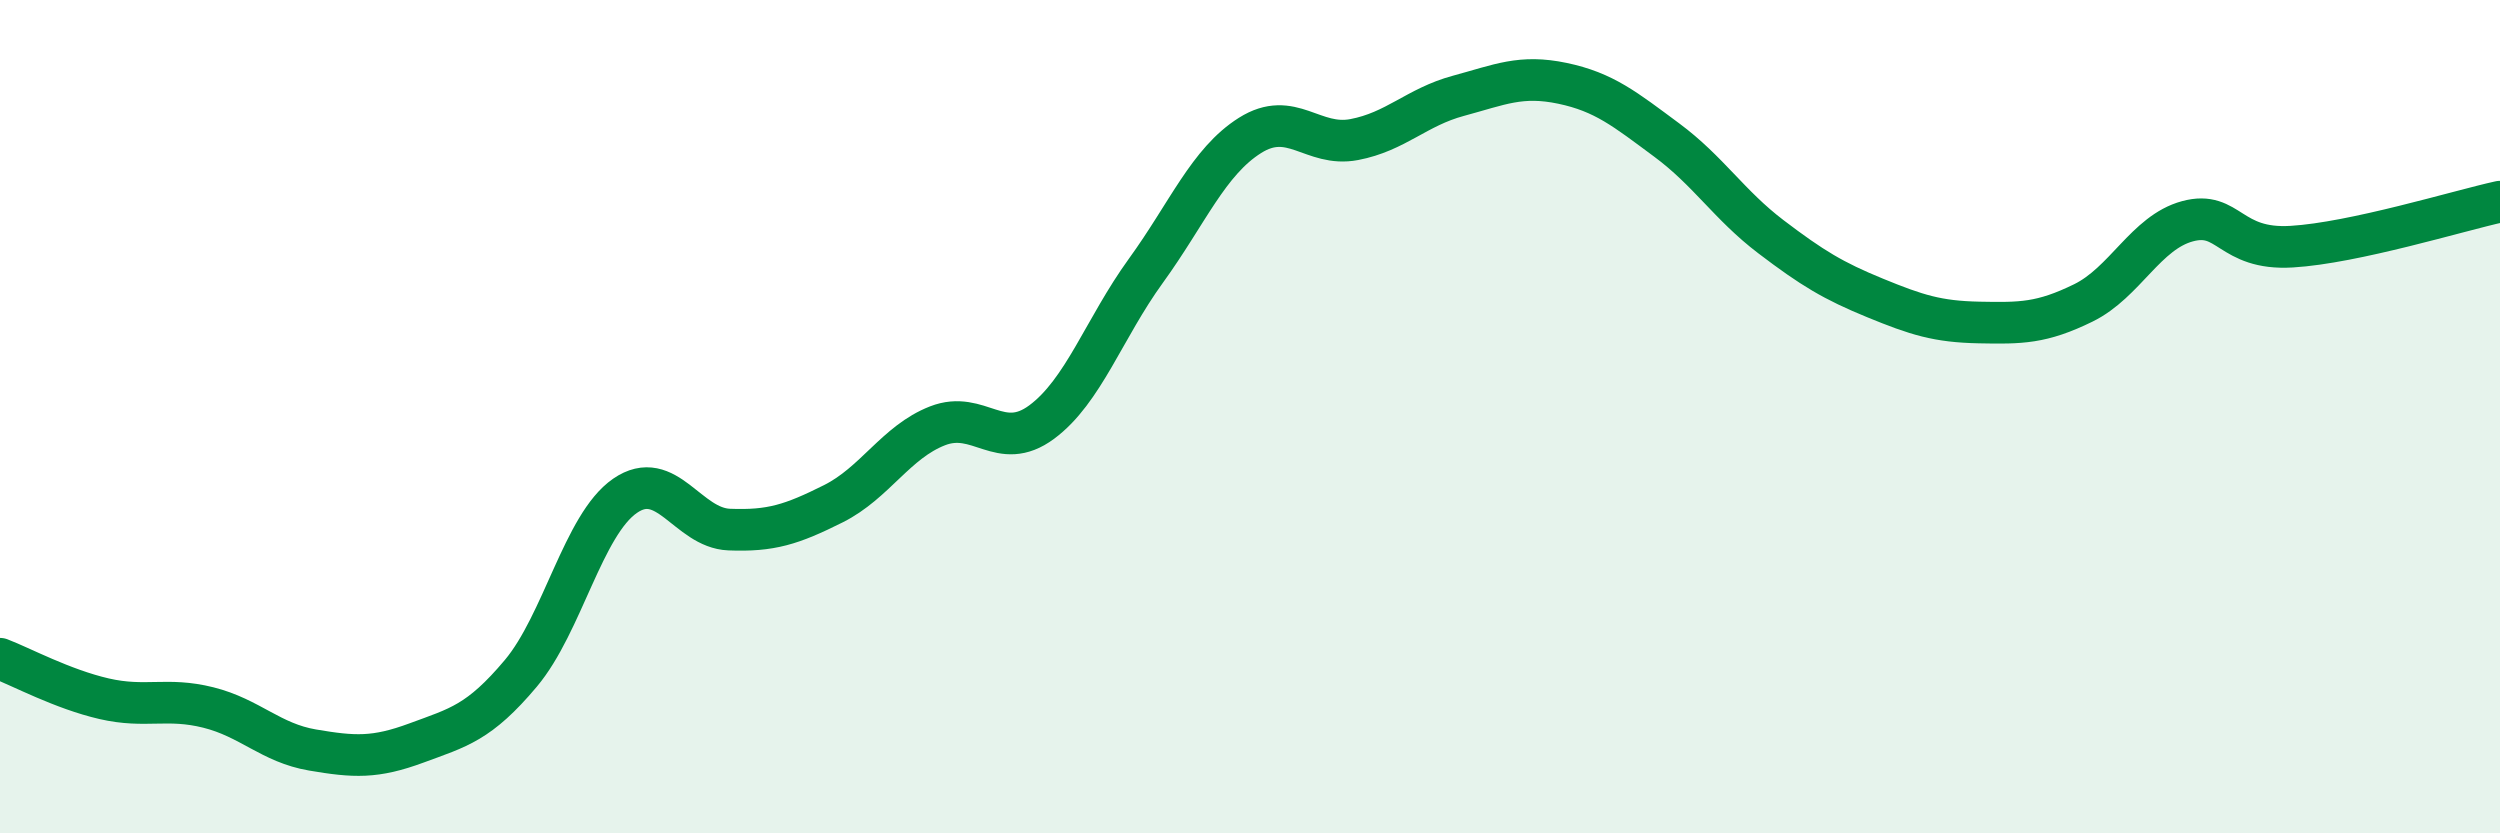
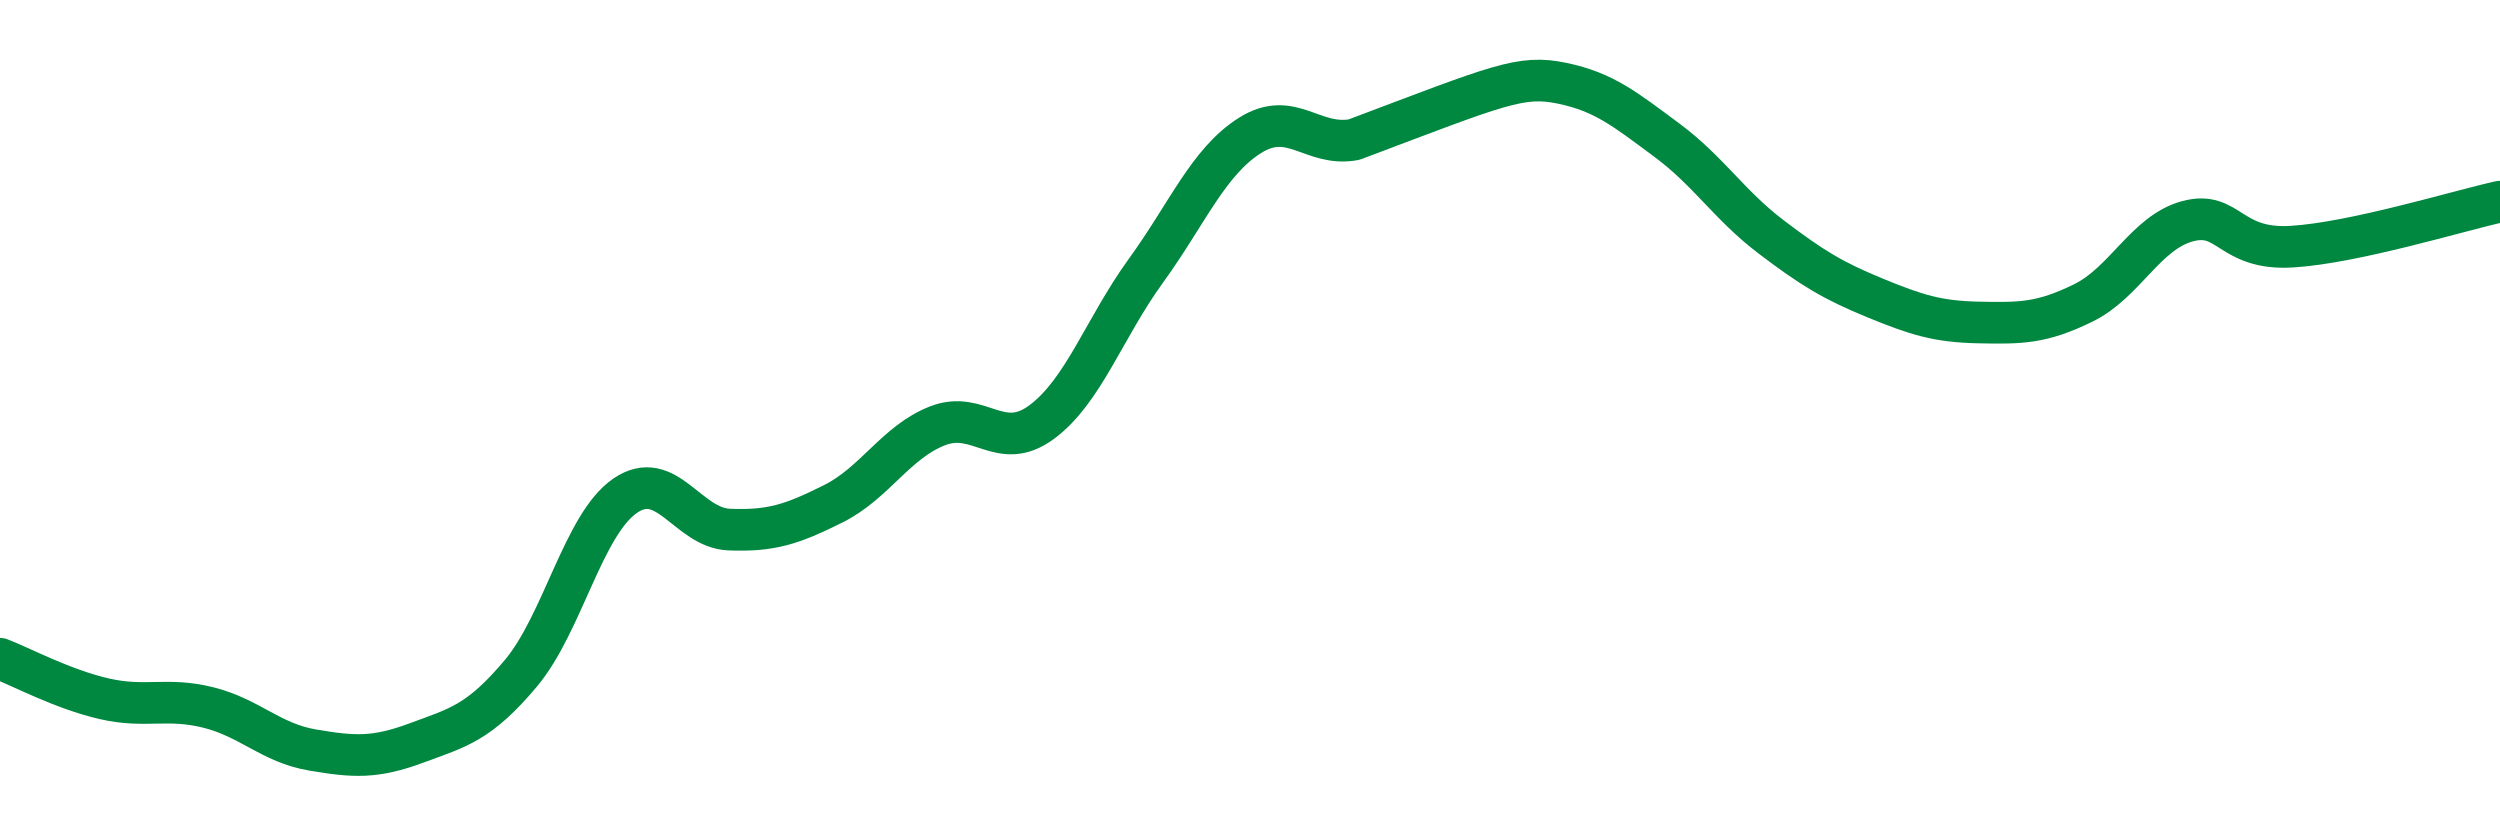
<svg xmlns="http://www.w3.org/2000/svg" width="60" height="20" viewBox="0 0 60 20">
-   <path d="M 0,15.81 C 0.5,16 1.5,16.54 2.5,16.77 C 3.5,17 4,16.73 5,16.98 C 6,17.23 6.5,17.83 7.5,18 C 8.5,18.17 9,18.2 10,17.83 C 11,17.46 11.5,17.35 12.5,16.16 C 13.5,14.97 14,12.59 15,11.9 C 16,11.21 16.5,12.67 17.5,12.71 C 18.5,12.75 19,12.59 20,12.09 C 21,11.59 21.5,10.61 22.5,10.22 C 23.5,9.83 24,10.87 25,10.13 C 26,9.39 26.5,7.88 27.5,6.5 C 28.5,5.12 29,3.88 30,3.25 C 31,2.62 31.5,3.54 32.5,3.35 C 33.5,3.16 34,2.57 35,2.3 C 36,2.03 36.5,1.79 37.5,2 C 38.5,2.21 39,2.62 40,3.36 C 41,4.1 41.5,4.92 42.5,5.68 C 43.5,6.44 44,6.74 45,7.15 C 46,7.56 46.5,7.72 47.5,7.74 C 48.5,7.76 49,7.76 50,7.27 C 51,6.78 51.5,5.58 52.5,5.31 C 53.5,5.04 53.5,6.01 55,5.92 C 56.5,5.83 59,5.06 60,4.84L60 20L0 20Z" fill="#008740" opacity="0.1" stroke-linecap="round" stroke-linejoin="round" />
-   <path d="M 0,15.81 C 0.5,16 1.5,16.54 2.5,16.77 C 3.5,17 4,16.73 5,16.98 C 6,17.23 6.5,17.83 7.5,18 C 8.5,18.17 9,18.2 10,17.83 C 11,17.46 11.5,17.35 12.5,16.16 C 13.5,14.97 14,12.59 15,11.9 C 16,11.21 16.5,12.67 17.5,12.71 C 18.5,12.75 19,12.59 20,12.09 C 21,11.59 21.5,10.61 22.5,10.22 C 23.5,9.83 24,10.87 25,10.13 C 26,9.39 26.5,7.88 27.5,6.5 C 28.5,5.12 29,3.88 30,3.25 C 31,2.62 31.5,3.54 32.5,3.35 C 33.5,3.16 34,2.57 35,2.3 C 36,2.03 36.5,1.79 37.5,2 C 38.5,2.21 39,2.62 40,3.36 C 41,4.1 41.5,4.92 42.5,5.68 C 43.5,6.44 44,6.74 45,7.15 C 46,7.56 46.5,7.72 47.5,7.74 C 48.5,7.76 49,7.76 50,7.27 C 51,6.78 51.5,5.58 52.5,5.31 C 53.5,5.04 53.5,6.01 55,5.92 C 56.5,5.83 59,5.06 60,4.84" stroke="#008740" stroke-width="1" fill="none" stroke-linecap="round" stroke-linejoin="round" />
+   <path d="M 0,15.81 C 0.5,16 1.5,16.54 2.5,16.77 C 3.5,17 4,16.73 5,16.98 C 6,17.23 6.5,17.83 7.5,18 C 8.5,18.17 9,18.2 10,17.83 C 11,17.46 11.5,17.35 12.5,16.16 C 13.5,14.97 14,12.59 15,11.9 C 16,11.21 16.5,12.67 17.5,12.71 C 18.5,12.75 19,12.59 20,12.09 C 21,11.59 21.5,10.61 22.5,10.22 C 23.5,9.83 24,10.87 25,10.13 C 26,9.39 26.5,7.88 27.5,6.5 C 28.5,5.12 29,3.88 30,3.25 C 31,2.62 31.5,3.54 32.5,3.35 C 36,2.03 36.5,1.79 37.5,2 C 38.5,2.21 39,2.62 40,3.36 C 41,4.1 41.5,4.92 42.5,5.68 C 43.5,6.44 44,6.74 45,7.15 C 46,7.56 46.5,7.72 47.5,7.74 C 48.5,7.76 49,7.76 50,7.27 C 51,6.78 51.5,5.58 52.5,5.31 C 53.5,5.04 53.5,6.01 55,5.92 C 56.5,5.83 59,5.06 60,4.84" stroke="#008740" stroke-width="1" fill="none" stroke-linecap="round" stroke-linejoin="round" />
</svg>